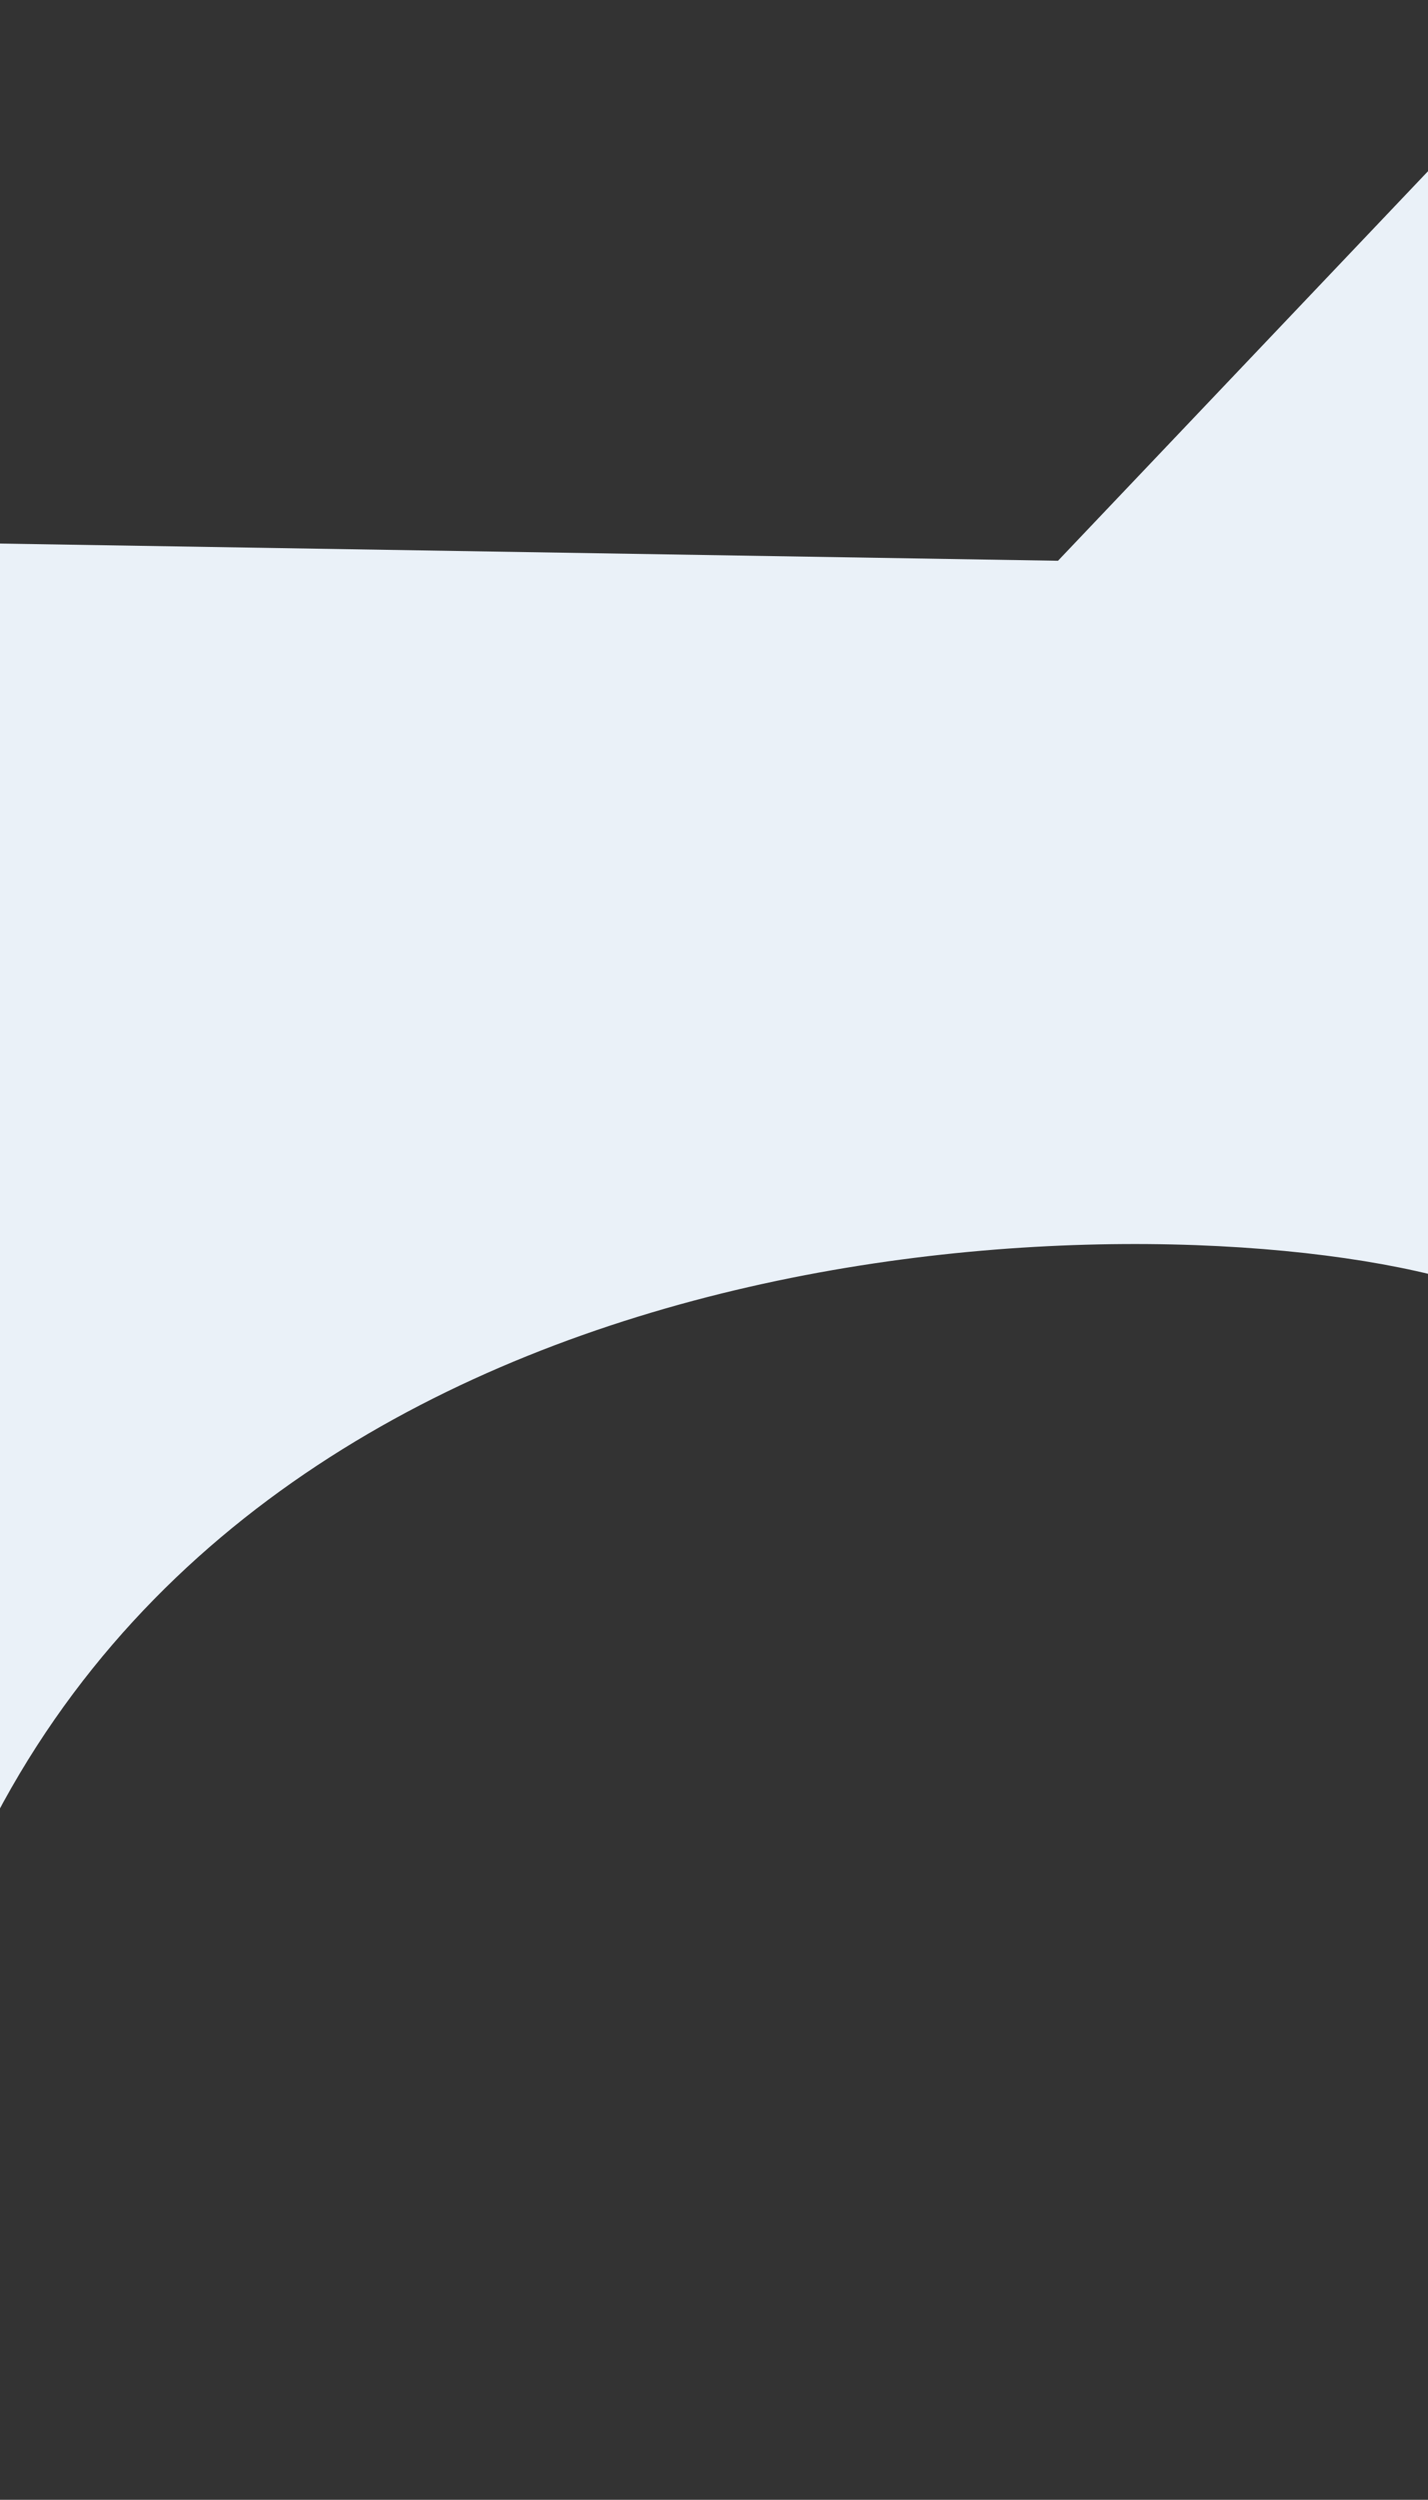
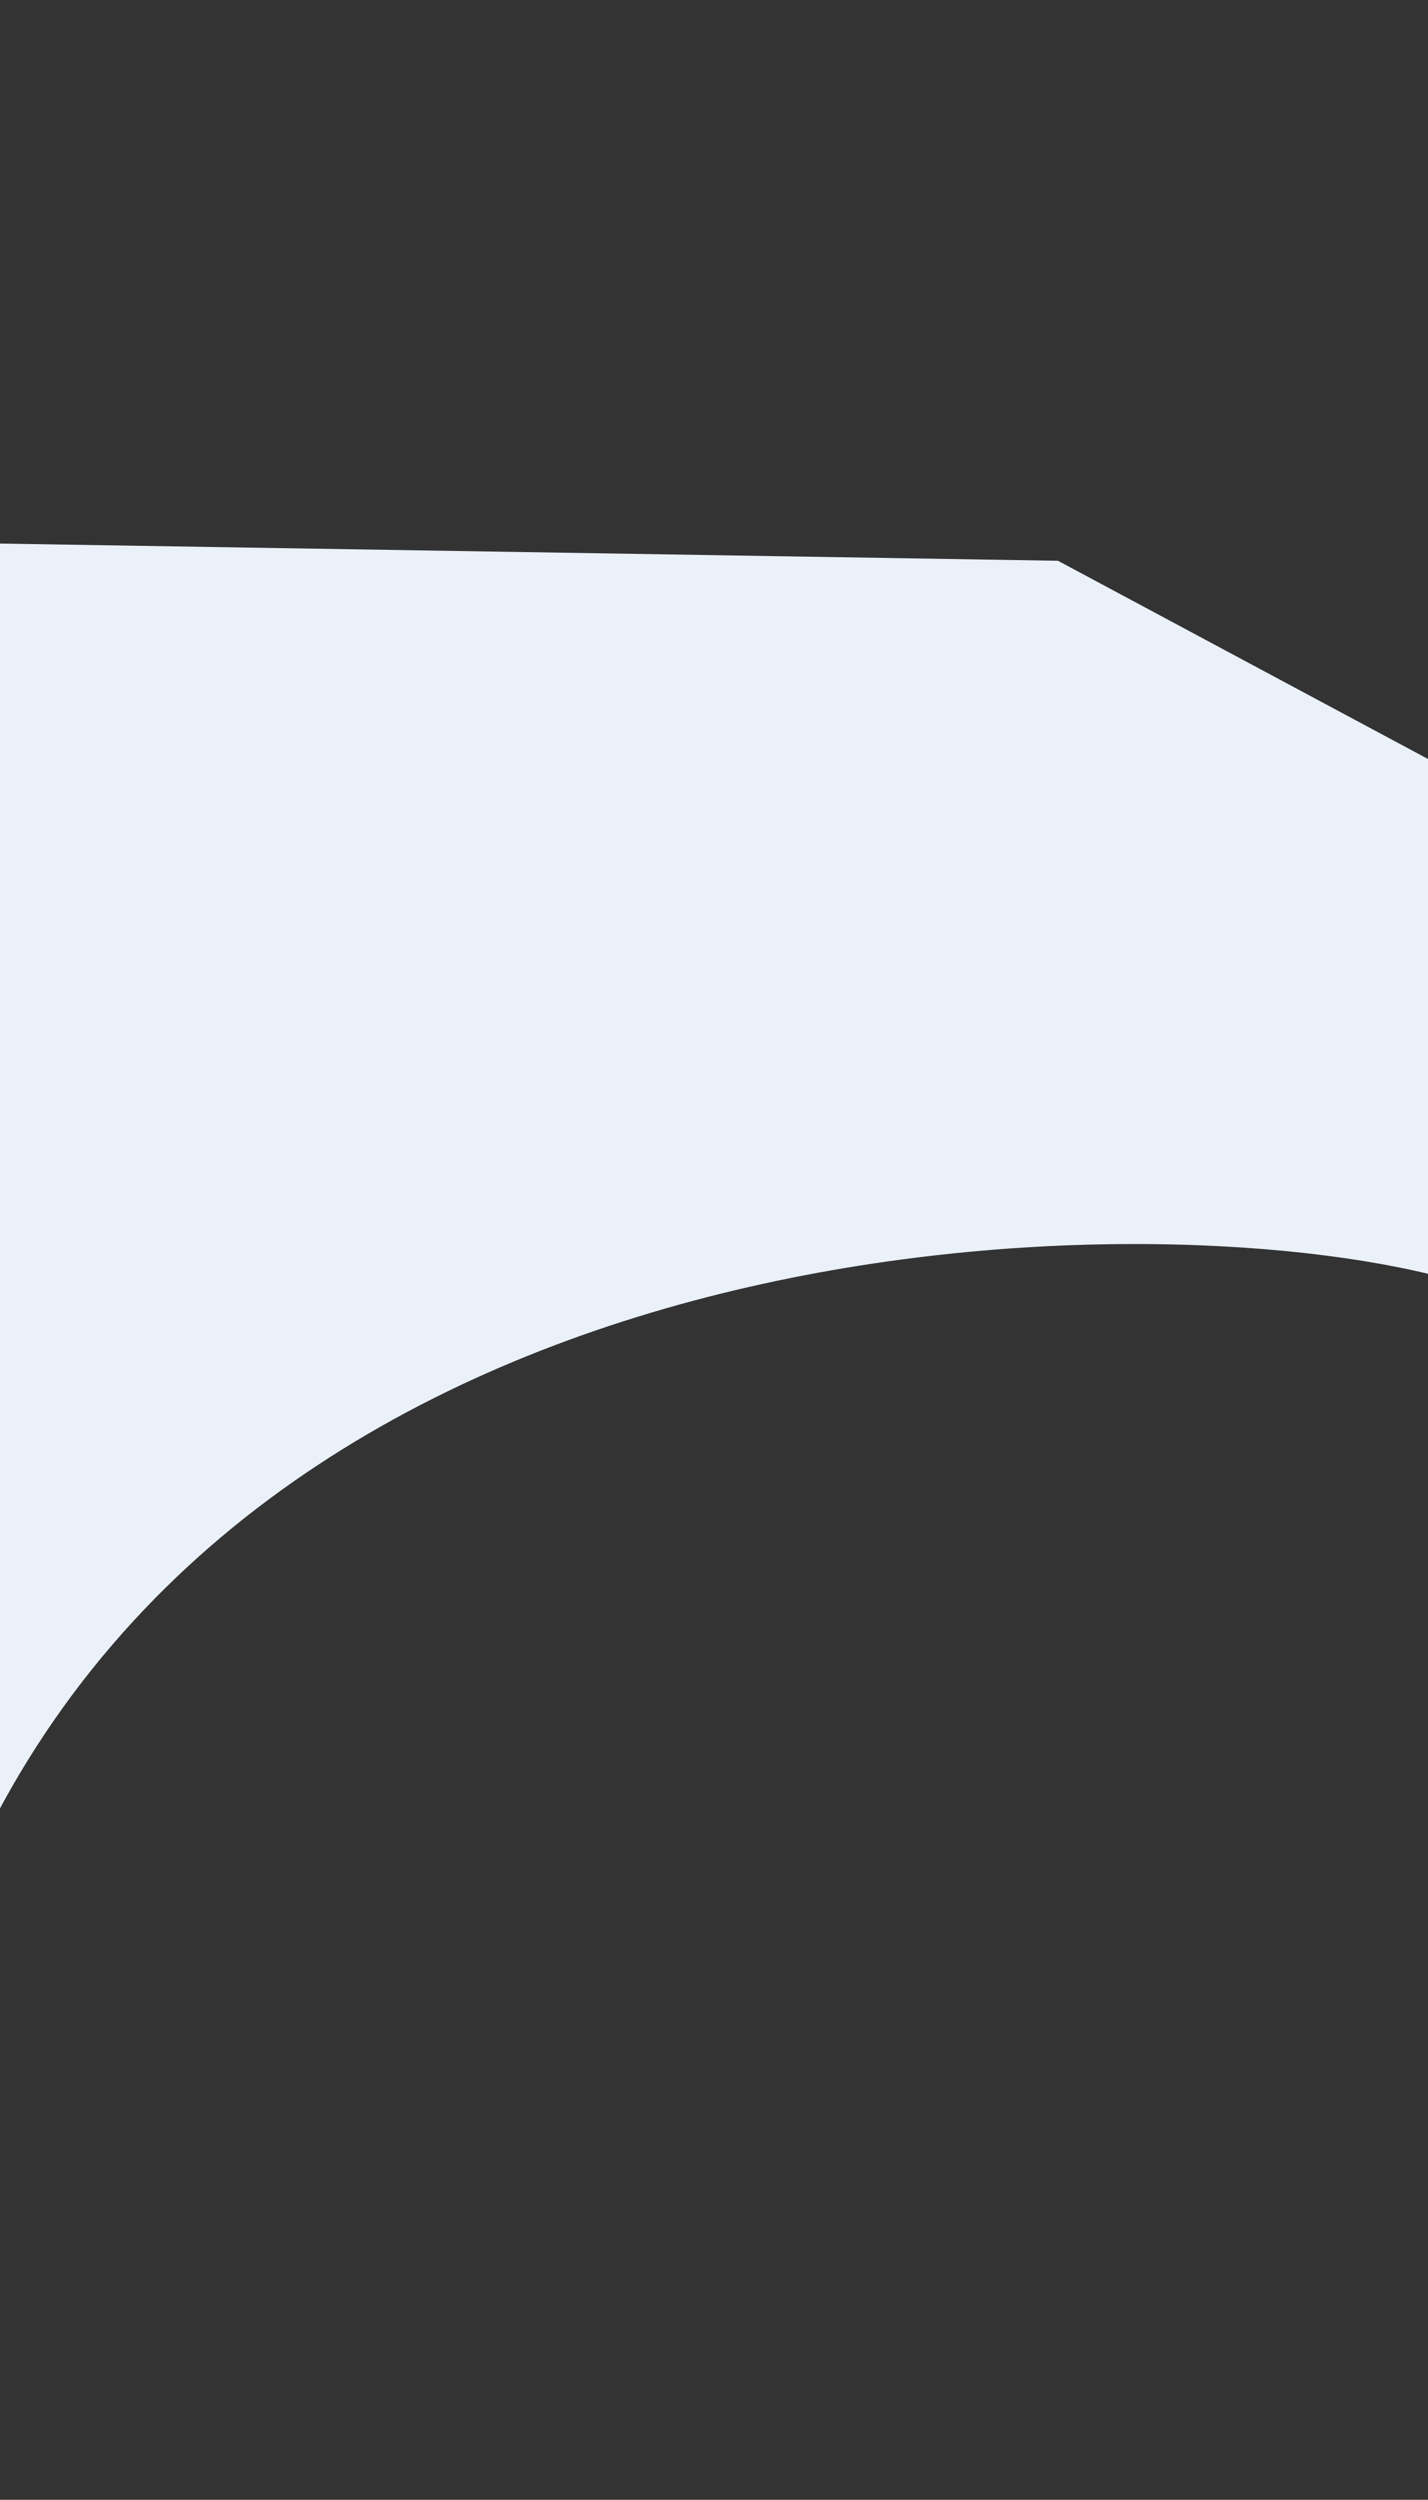
<svg xmlns="http://www.w3.org/2000/svg" width="1920" height="3359" viewBox="0 0 1920 3359" fill="none">
  <rect x="0" y="0" width="1920" height="3359" fill="#333333" stroke="none" />
-   <path d="M-238.545 726.506L1422.5 753.5L2138.68 0L2037 1082.5C1813.37 1602.31 2348.5 1850.19 1982 1729C1615.5 1607.81 415 1607 -16 2460.5C-263.505 2950.63 -1497 2859 -1497 2859C-1497 2859 966.508 3648.11 -1497 3242.5C-3960.51 2836.89 -238.545 726.506 -238.545 726.506Z" fill="url(#paint0_linear)" />
+   <path d="M-238.545 726.506L1422.5 753.5L2037 1082.5C1813.37 1602.31 2348.5 1850.19 1982 1729C1615.5 1607.81 415 1607 -16 2460.5C-263.505 2950.63 -1497 2859 -1497 2859C-1497 2859 966.508 3648.11 -1497 3242.5C-3960.51 2836.89 -238.545 726.506 -238.545 726.506Z" fill="url(#paint0_linear)" />
  <defs>
    <linearGradient id="paint0_linear" x1="420.499" y1="2225" x2="809.207" y2="904.204" gradientUnits="userSpaceOnUse">
      <stop stop-color="#EAF1F8" />
      <stop offset="1" stop-color="#EAF1F8" />
    </linearGradient>
  </defs>
</svg>